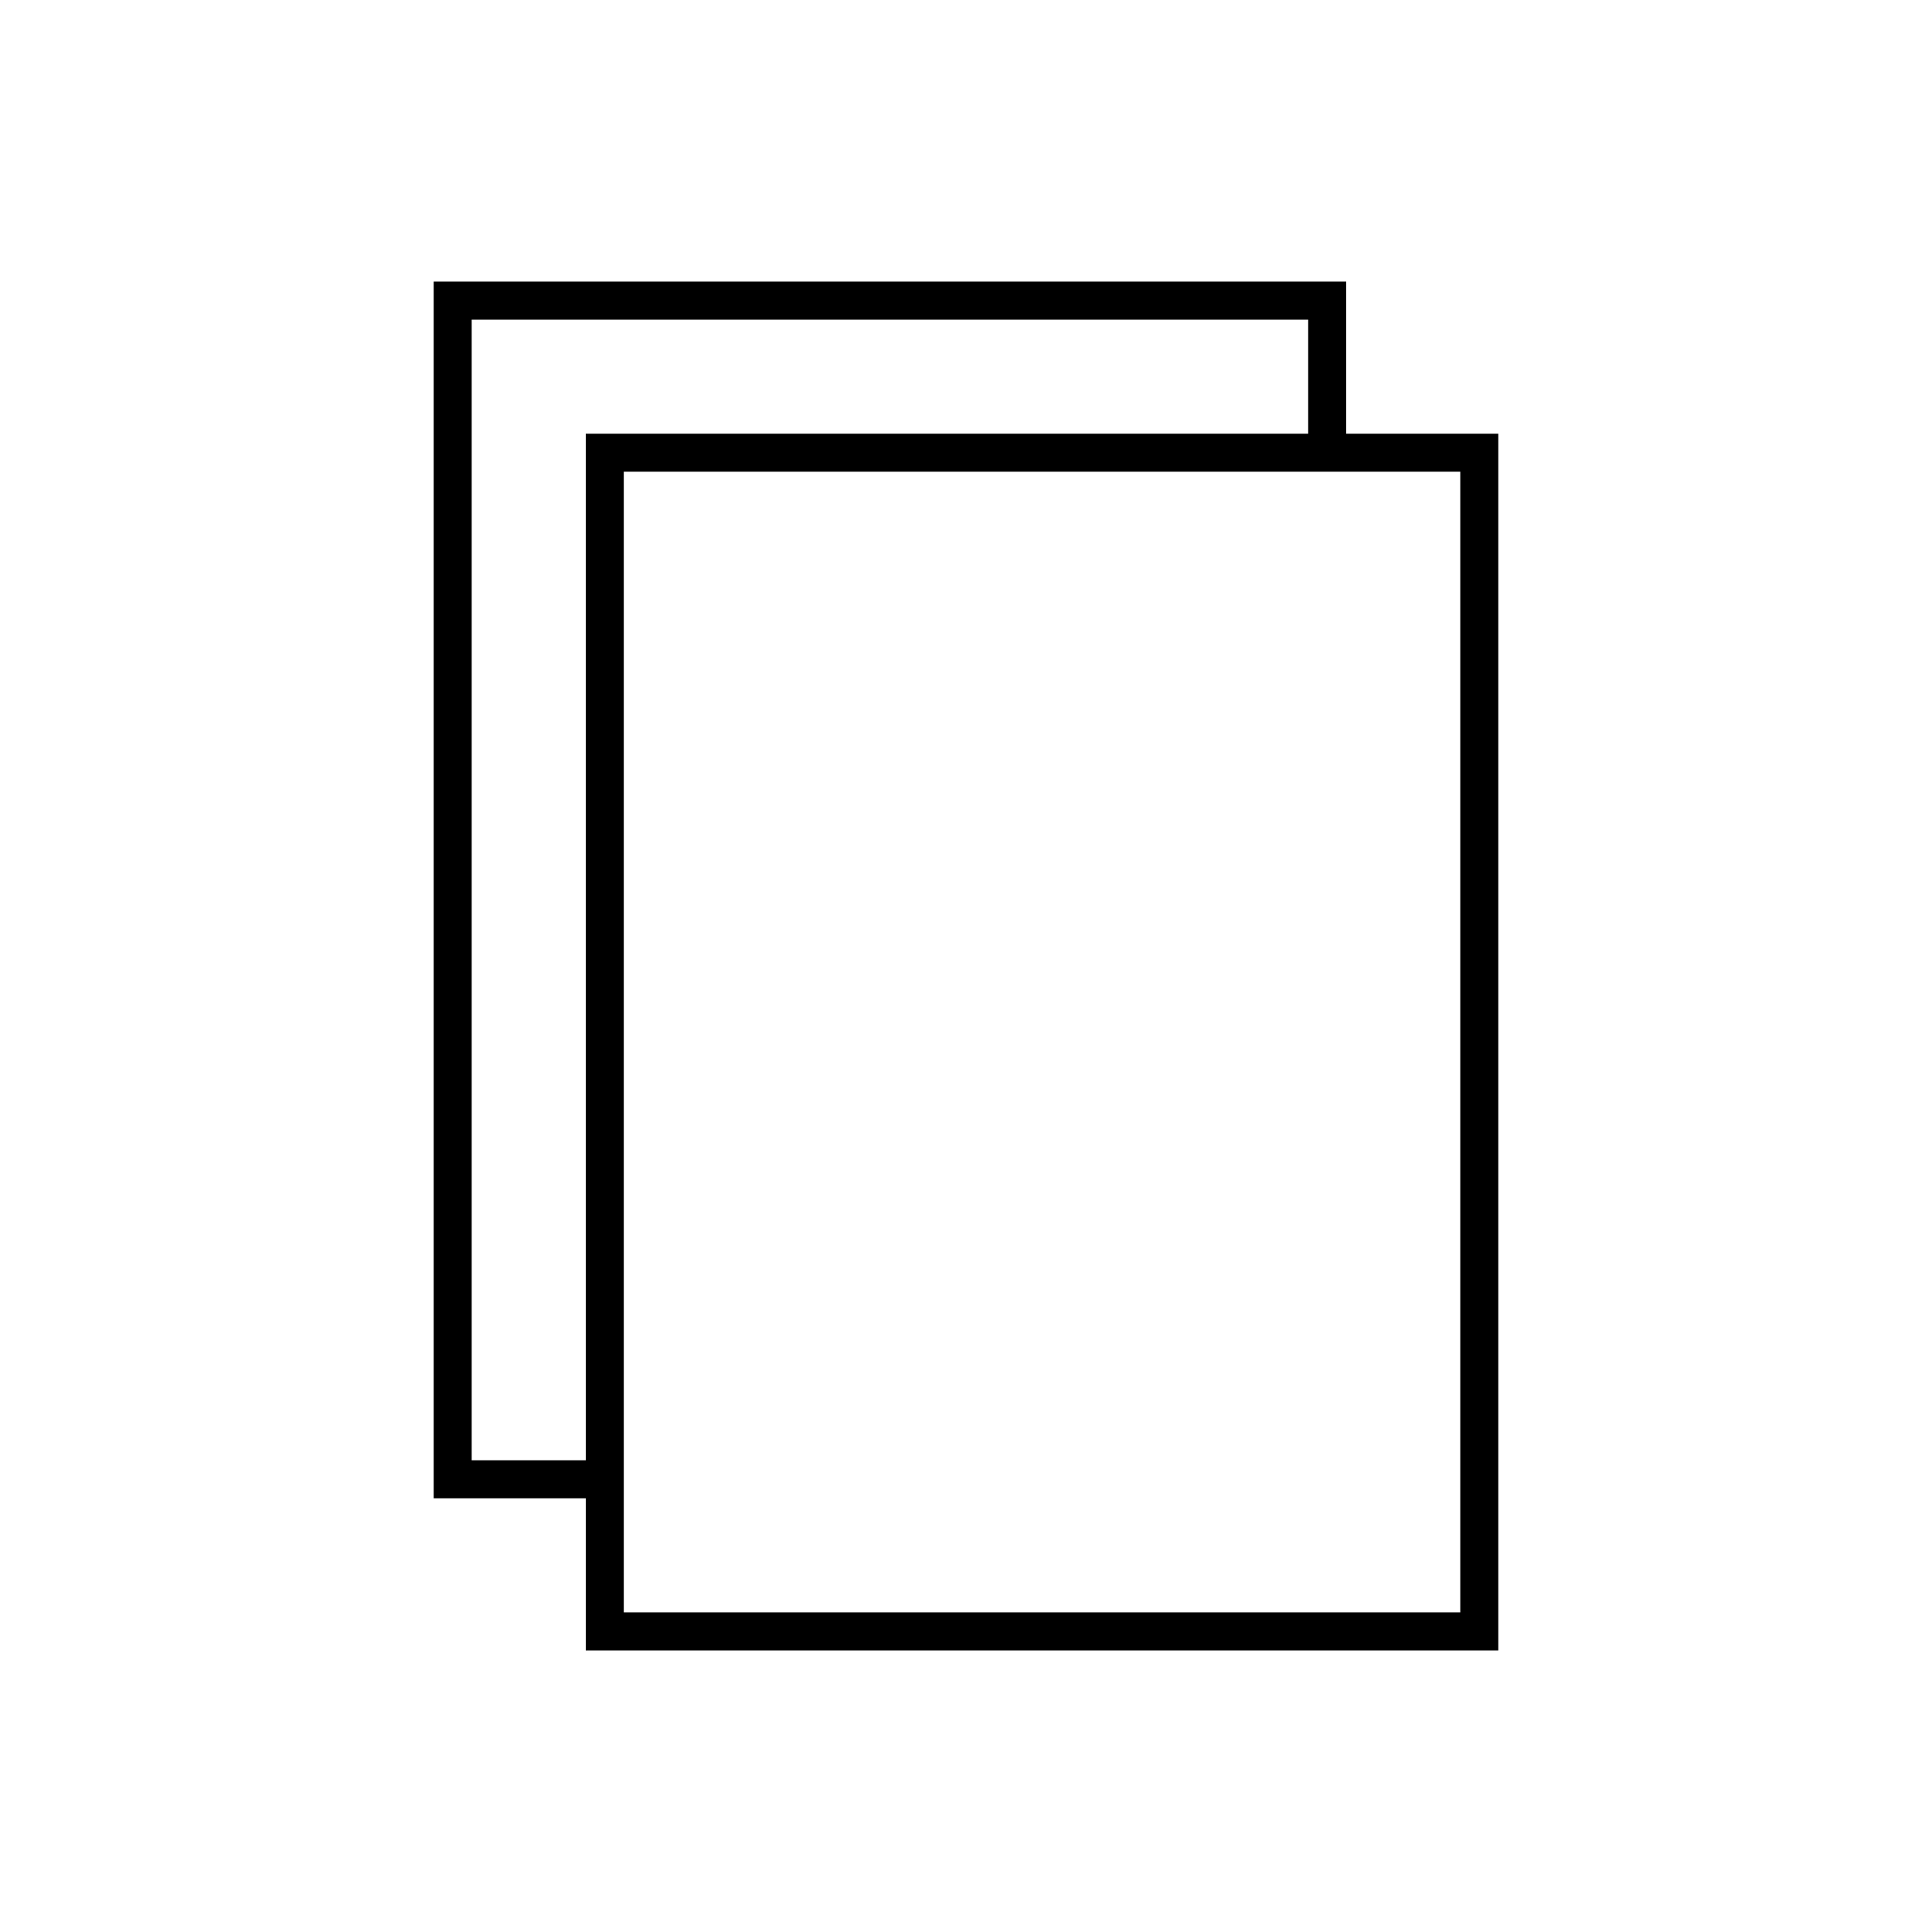
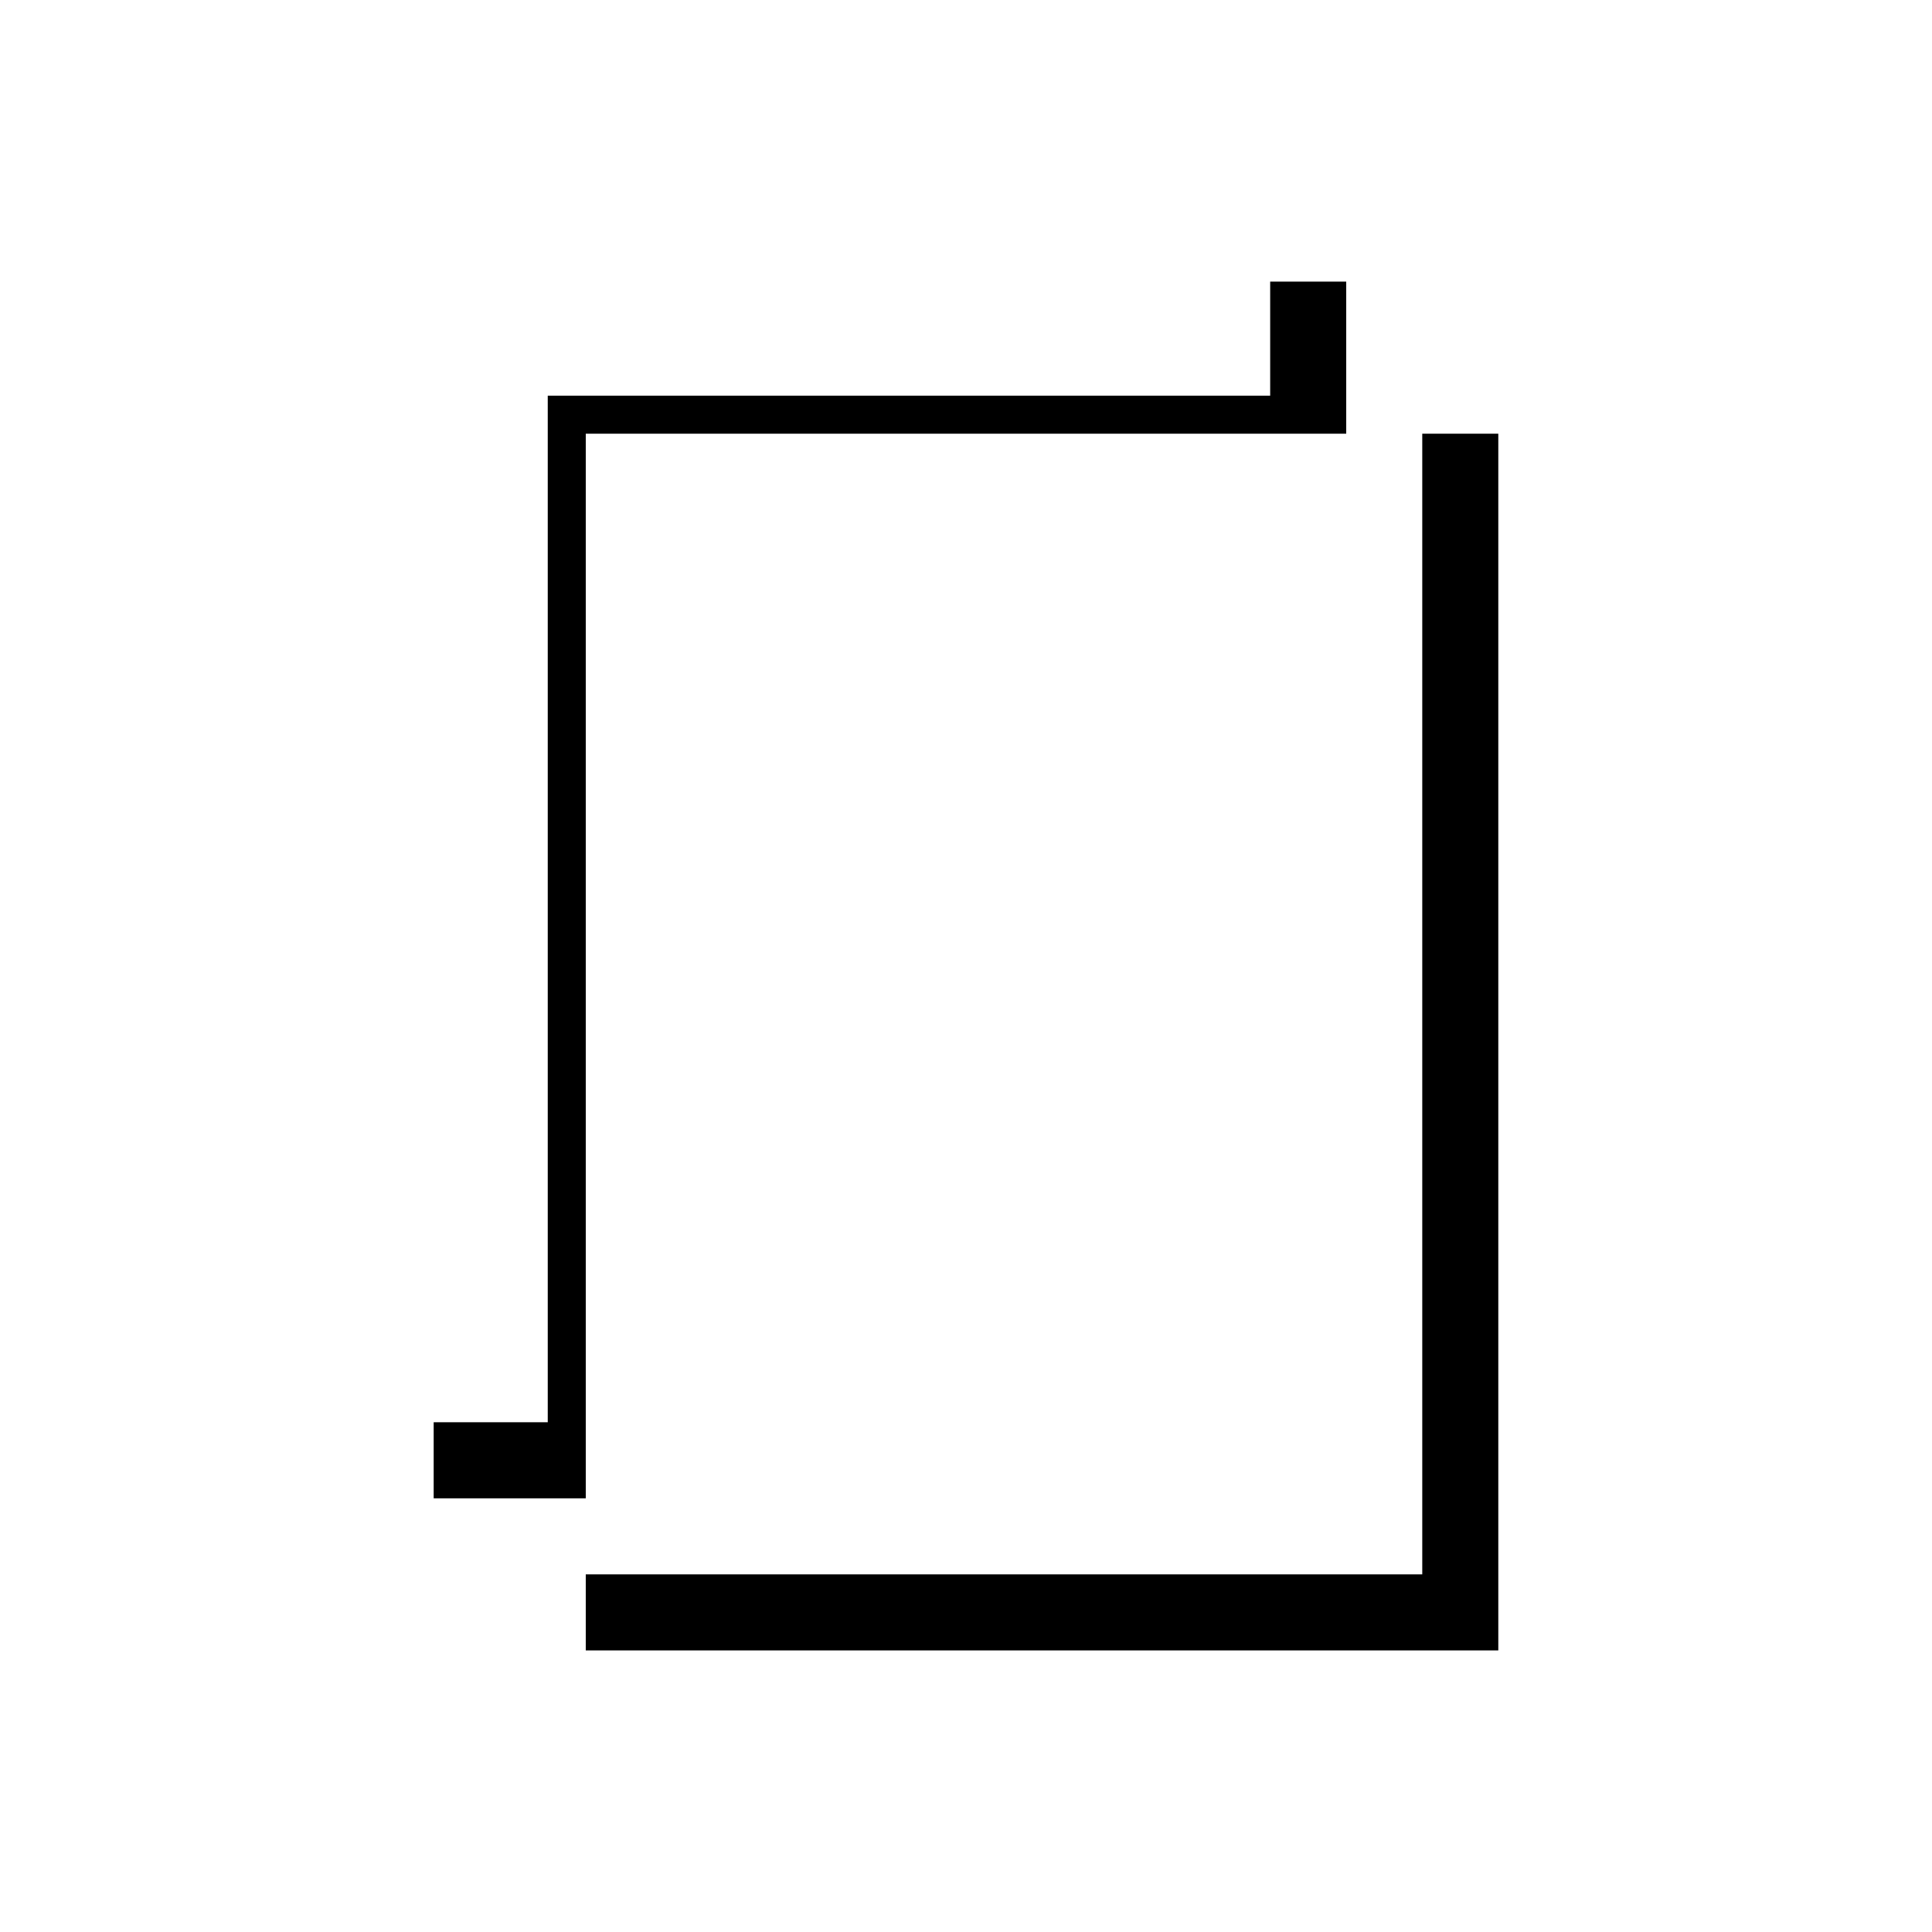
<svg xmlns="http://www.w3.org/2000/svg" fill="#000000" width="800px" height="800px" version="1.1" viewBox="144 144 512 512">
-   <path d="m258.93 218.63v322.44h40.305v40.305h241.83v-322.44h-40.305v-40.305zm10.074 10.074h221.68v30.23h-191.45v272.05h-30.23zm40.305 40.305h221.68v302.29h-221.68z" />
+   <path d="m258.93 218.63v322.44h40.305v40.305h241.83v-322.44h-40.305v-40.305zh221.68v30.23h-191.45v272.05h-30.23zm40.305 40.305h221.68v302.29h-221.68z" />
</svg>